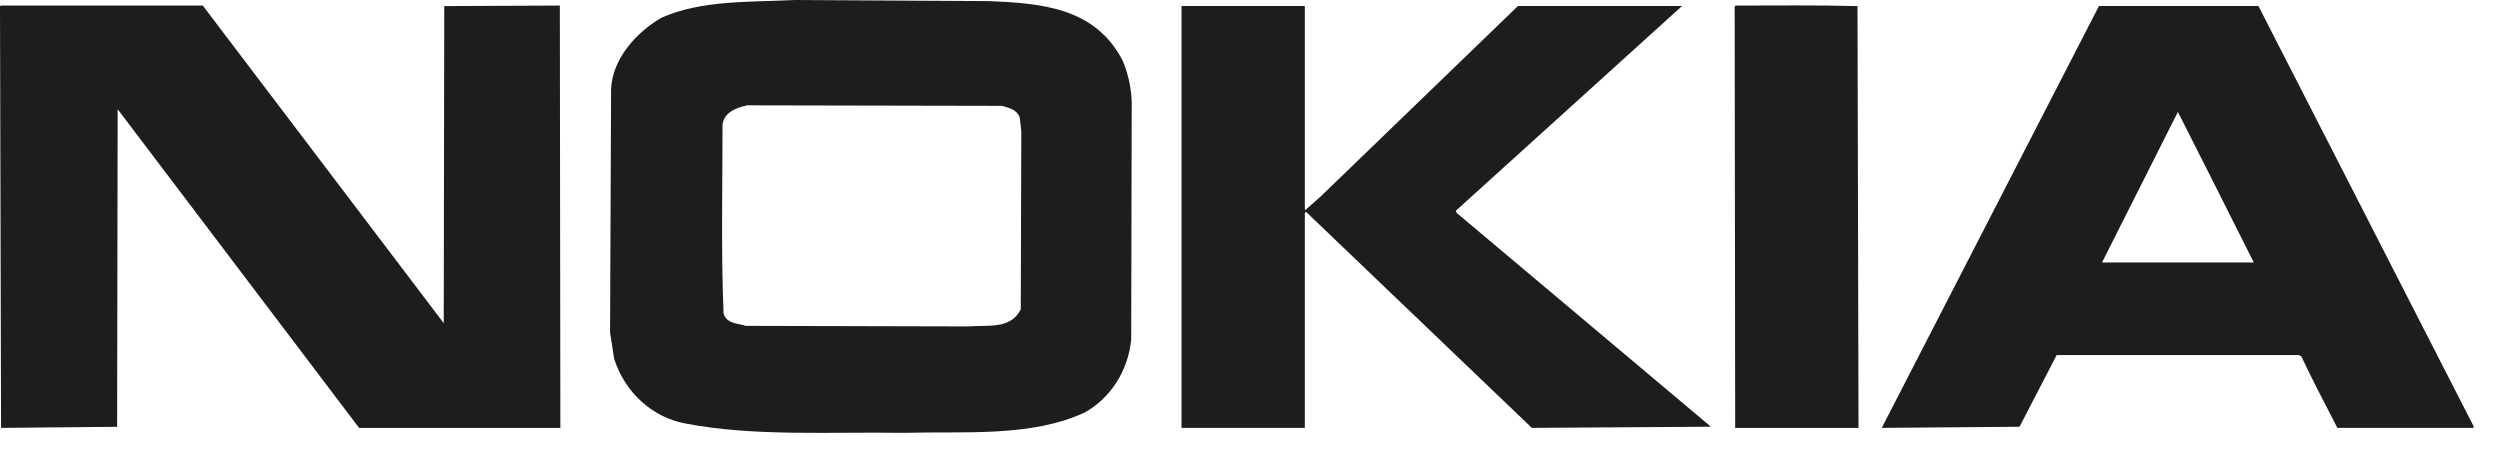
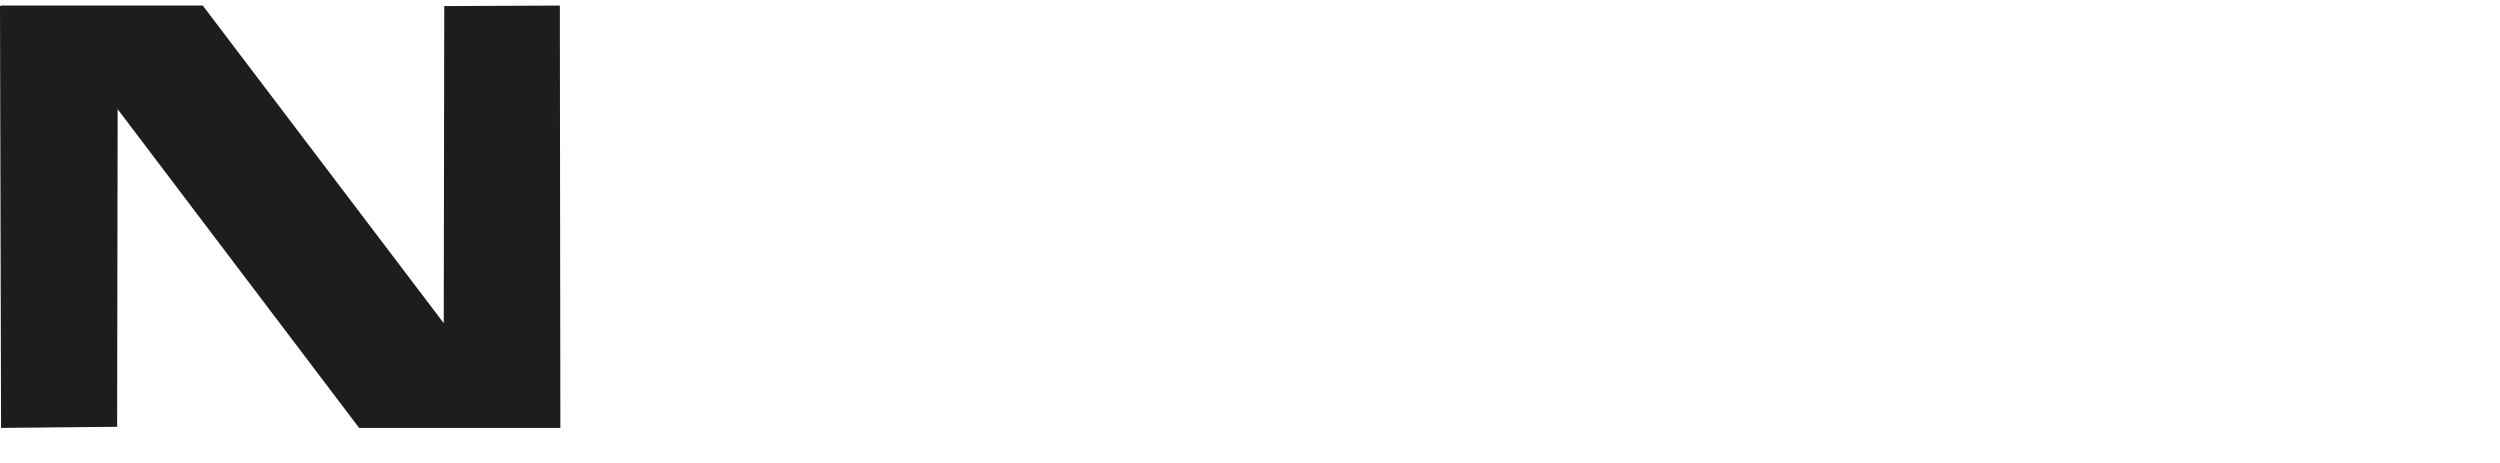
<svg xmlns="http://www.w3.org/2000/svg" width="81" height="15" viewBox="0 0 81 15" fill="none">
  <path fill-rule="evenodd" clip-rule="evenodd" d="M14.377 10.47L14.394 0.197L18.139 0.18L18.156 13.864H11.635L3.812 3.538L3.795 13.828L0.034 13.864L0 0.197L0.05 0.18H6.57L14.377 10.47Z" fill="#1D1D1B" />
-   <path fill-rule="evenodd" clip-rule="evenodd" d="M60.183 0.198L60.216 13.866H56.22L56.203 0.216L56.237 0.18C57.558 0.18 58.879 0.162 60.183 0.198Z" fill="#1D1D1B" />
-   <path fill-rule="evenodd" clip-rule="evenodd" d="M42.276 6.788L42.294 6.805L42.778 6.377L49.181 0.195H54.498L47.175 6.823L47.192 6.895L55.434 13.826L49.632 13.863L42.311 6.859L42.276 6.913V13.863H38.281V0.195H42.276V6.788Z" fill="#1D1D1B" />
-   <path fill-rule="evenodd" clip-rule="evenodd" d="M32.053 0.036C33.709 0.107 35.497 0.232 36.383 1.983C36.591 2.483 36.688 3.027 36.667 3.573L36.651 11.005C36.601 11.5 36.438 11.975 36.176 12.386C35.913 12.798 35.56 13.133 35.146 13.364C33.408 14.168 31.301 13.971 29.278 14.024C26.887 13.988 24.43 14.149 22.206 13.721C21.682 13.625 21.192 13.38 20.786 13.012C20.38 12.645 20.074 12.168 19.9 11.631L19.766 10.773L19.799 2.895C19.832 1.894 20.652 1.019 21.437 0.572C22.725 0 24.279 0.072 25.767 0L32.053 0.036ZM24.213 3.413C23.878 3.484 23.46 3.627 23.41 4.038C23.41 6.074 23.36 8.147 23.444 10.165C23.561 10.505 23.912 10.47 24.162 10.558L31.385 10.576C32.003 10.522 32.739 10.684 33.073 10.023L33.09 4.253L33.039 3.806C32.939 3.537 32.688 3.501 32.471 3.43L24.213 3.413Z" fill="#1D1D1B" />
-   <path fill-rule="evenodd" clip-rule="evenodd" d="M80.144 13.809V13.863H75.73C75.329 13.075 74.928 12.326 74.56 11.54L74.476 11.505H66.636L65.432 13.827L60.969 13.863L68.006 0.195H73.173L80.144 13.809ZM70.564 3.626L68.106 8.503H73.022C72.203 6.878 71.383 5.234 70.564 3.626Z" fill="#1D1D1B" />
</svg>